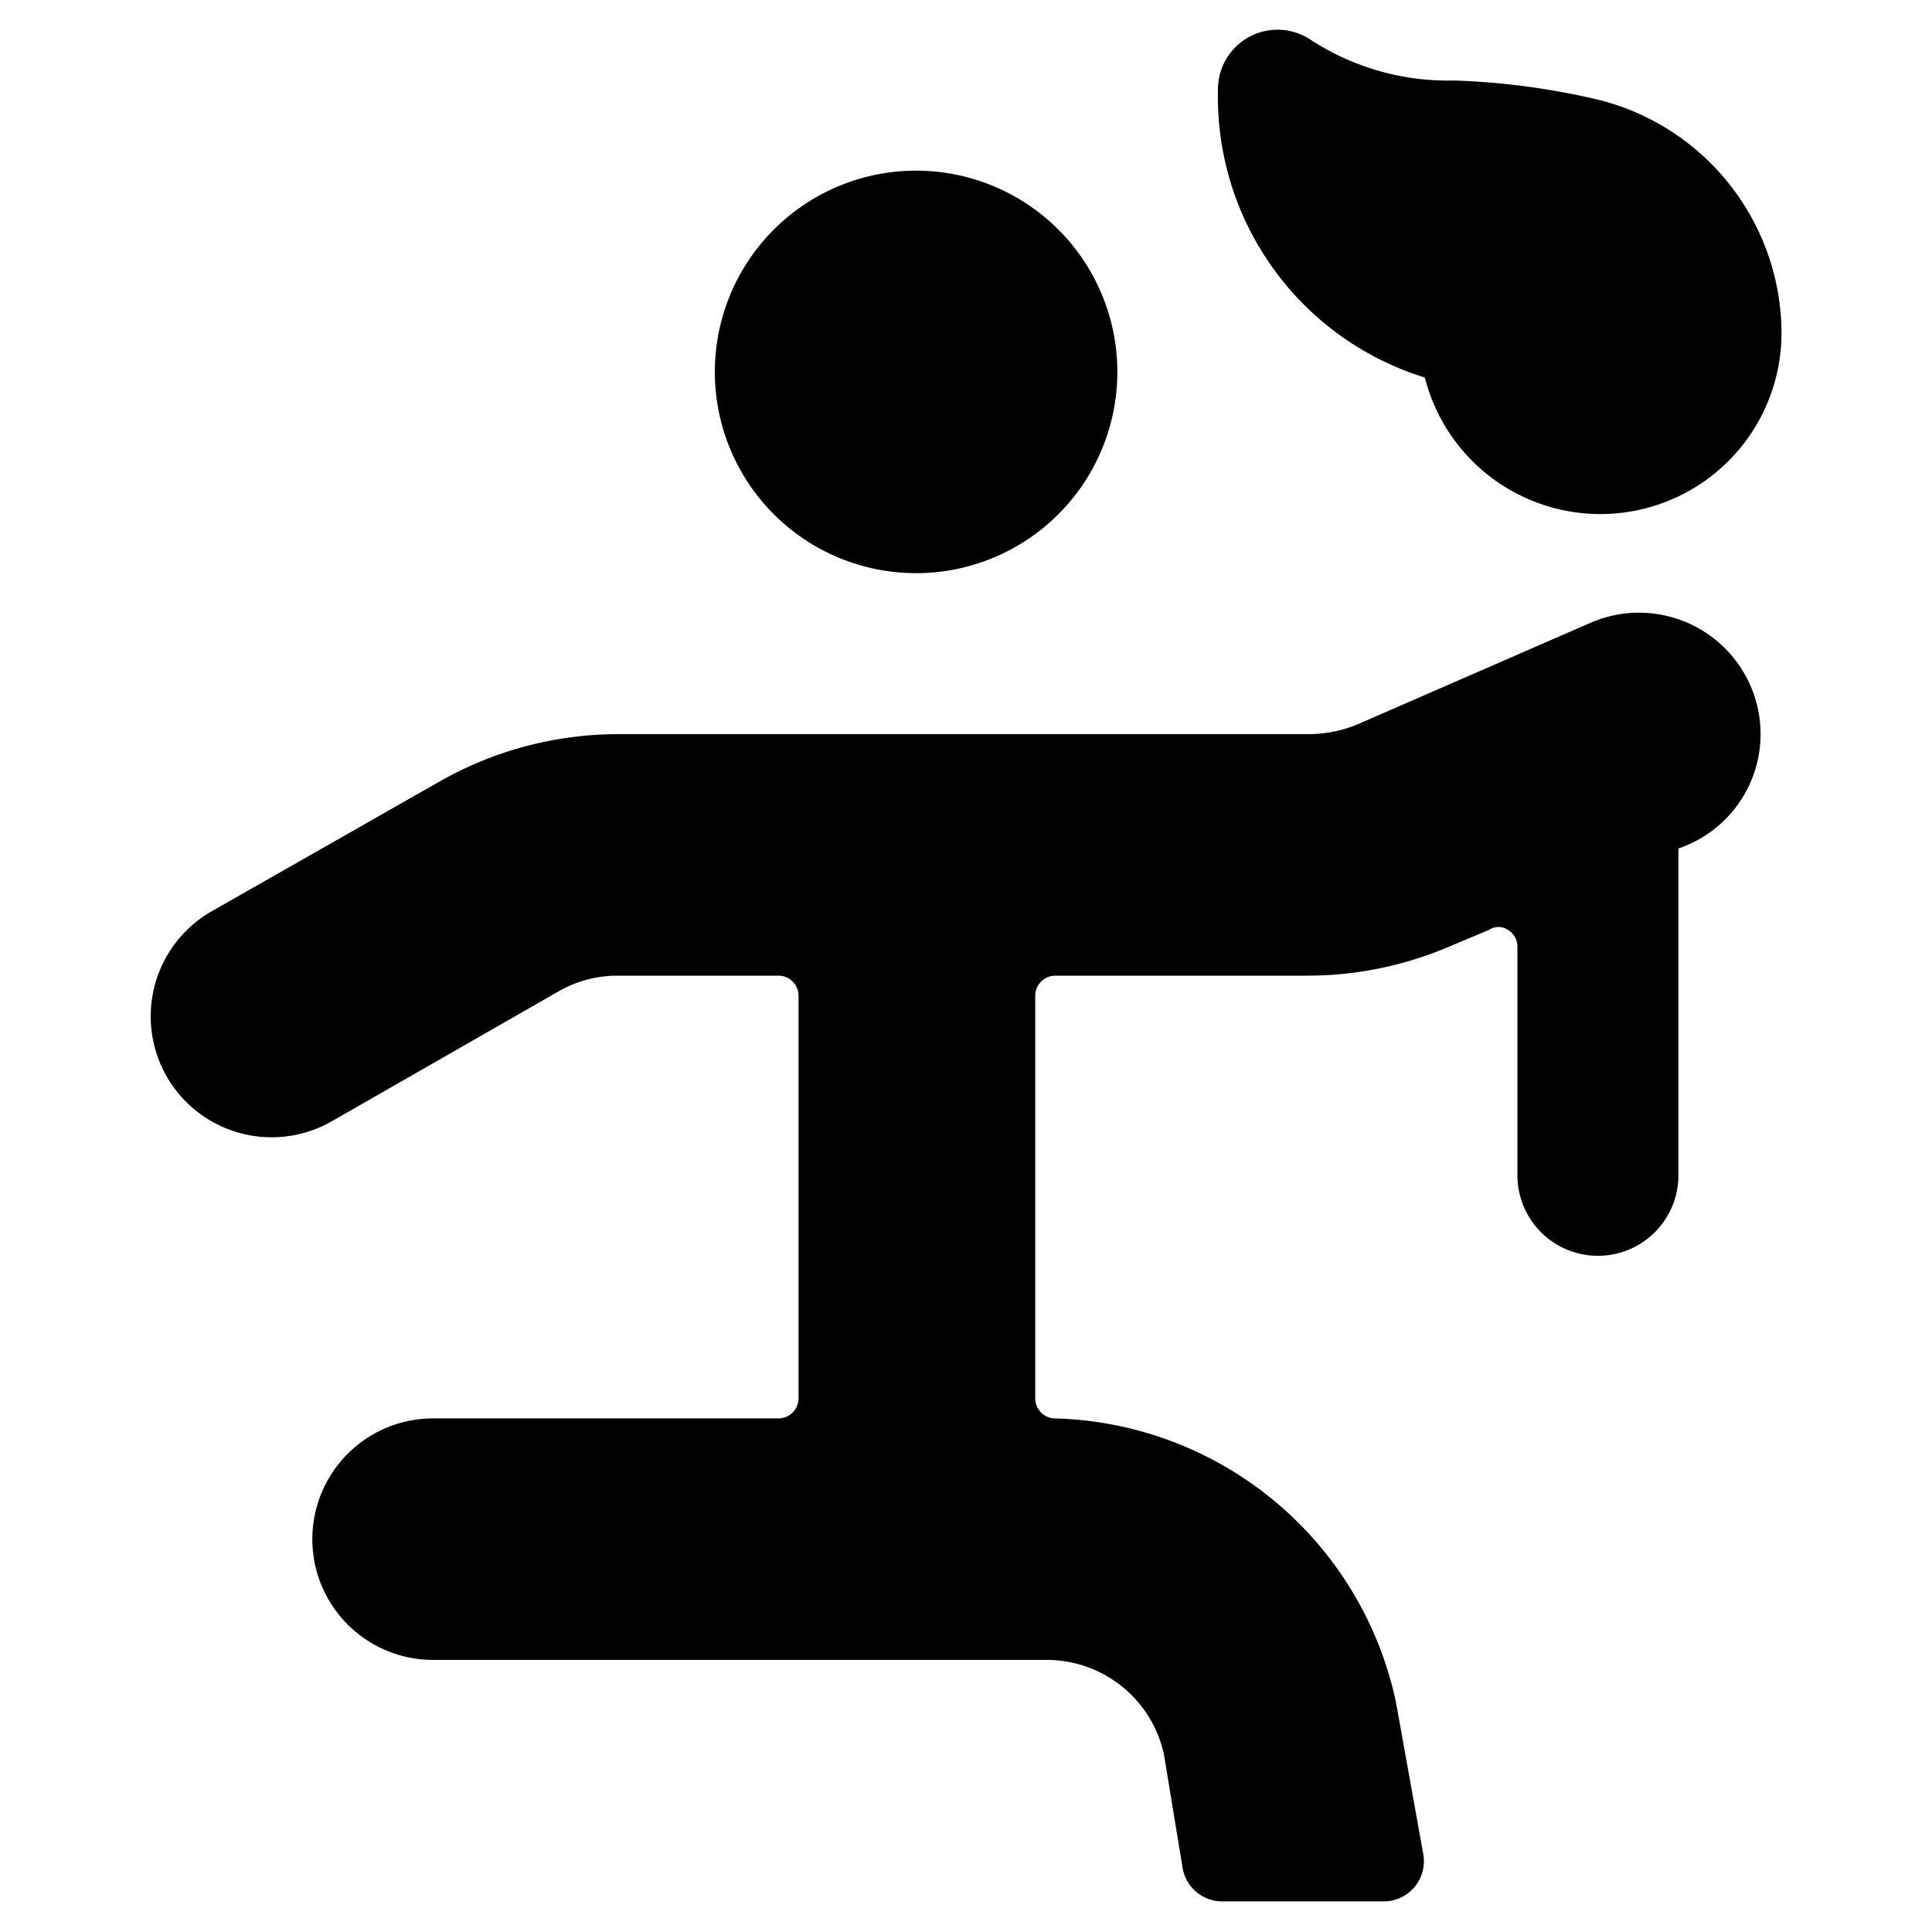
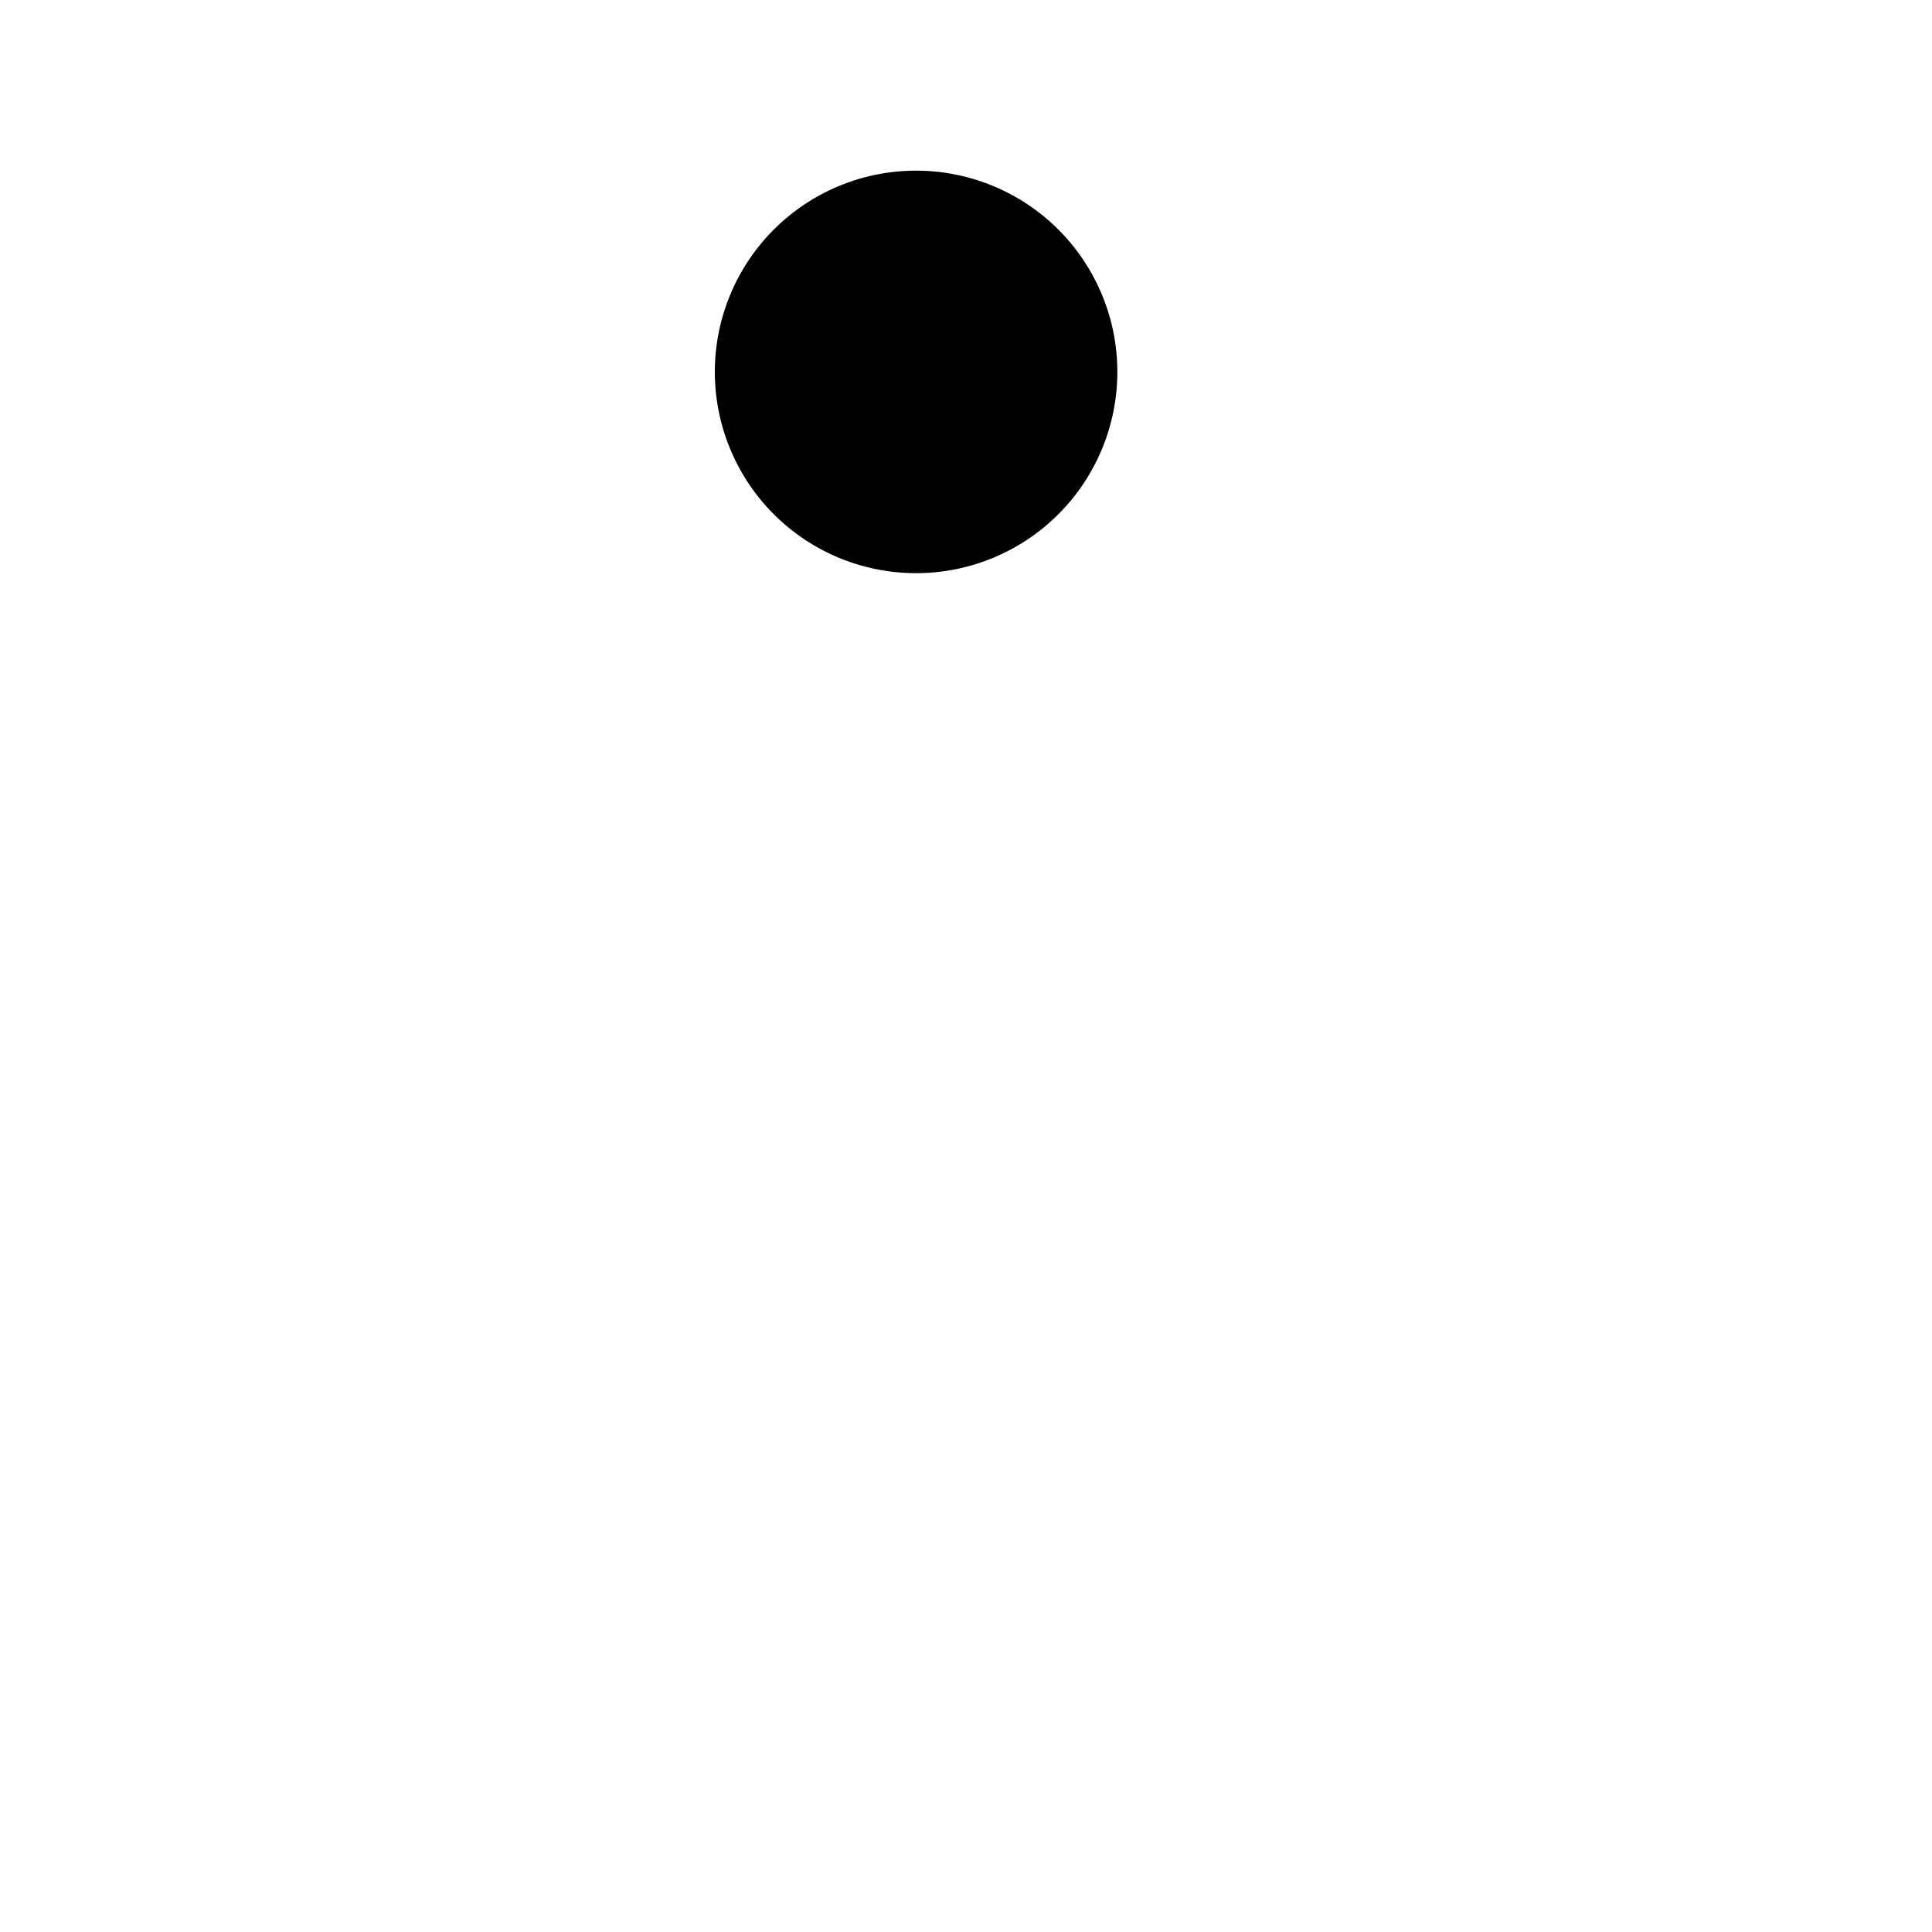
<svg xmlns="http://www.w3.org/2000/svg" viewBox="0 0 24 24">
  <g>
    <path d="M8.88 4.62a2.5 2.5 0 1 0 5 0 2.5 2.5 0 1 0 -5 0" fill="#000000" stroke-width="1" />
-     <path d="M21.75 8.53a1.51 1.51 0 0 0 -2 -0.79L16.86 9a1.61 1.61 0 0 1 -0.6 0.12H7.67a4.49 4.49 0 0 0 -2.23 0.6l-2.81 1.6a1.5 1.5 0 1 0 1.49 2.61l2.81 -1.61a1.47 1.47 0 0 1 0.74 -0.2h2a0.25 0.25 0 0 1 0.25 0.25v5a0.25 0.25 0 0 1 -0.25 0.25H5.38a1.5 1.5 0 1 0 0 3H13a1.49 1.49 0 0 1 1.46 1.18l0.23 1.4a0.5 0.5 0 0 0 0.49 0.42h2a0.5 0.5 0 0 0 0.5 -0.59l-0.34 -1.89a4.45 4.45 0 0 0 -4.25 -3.52 0.25 0.25 0 0 1 -0.23 -0.25v-5a0.25 0.25 0 0 1 0.25 -0.25h3.13a4.48 4.48 0 0 0 1.76 -0.36l0.5 -0.21a0.21 0.21 0 0 1 0.23 0 0.24 0.24 0 0 1 0.12 0.21v2.84a1 1 0 1 0 2 0v-4.06a1.5 1.5 0 0 0 0.9 -2.01Z" fill="#000000" stroke-width="1" />
-     <path d="M19.86 1.24A9.15 9.15 0 0 0 18.07 1a3.13 3.13 0 0 1 -1.78 -0.5 0.74 0.74 0 0 0 -1.16 0.62 3.65 3.65 0 0 0 2.57 3.57 2.25 2.25 0 0 0 4.43 -0.61 3 3 0 0 0 -2.27 -2.84Z" fill="#000000" stroke-width="1" />
  </g>
</svg>